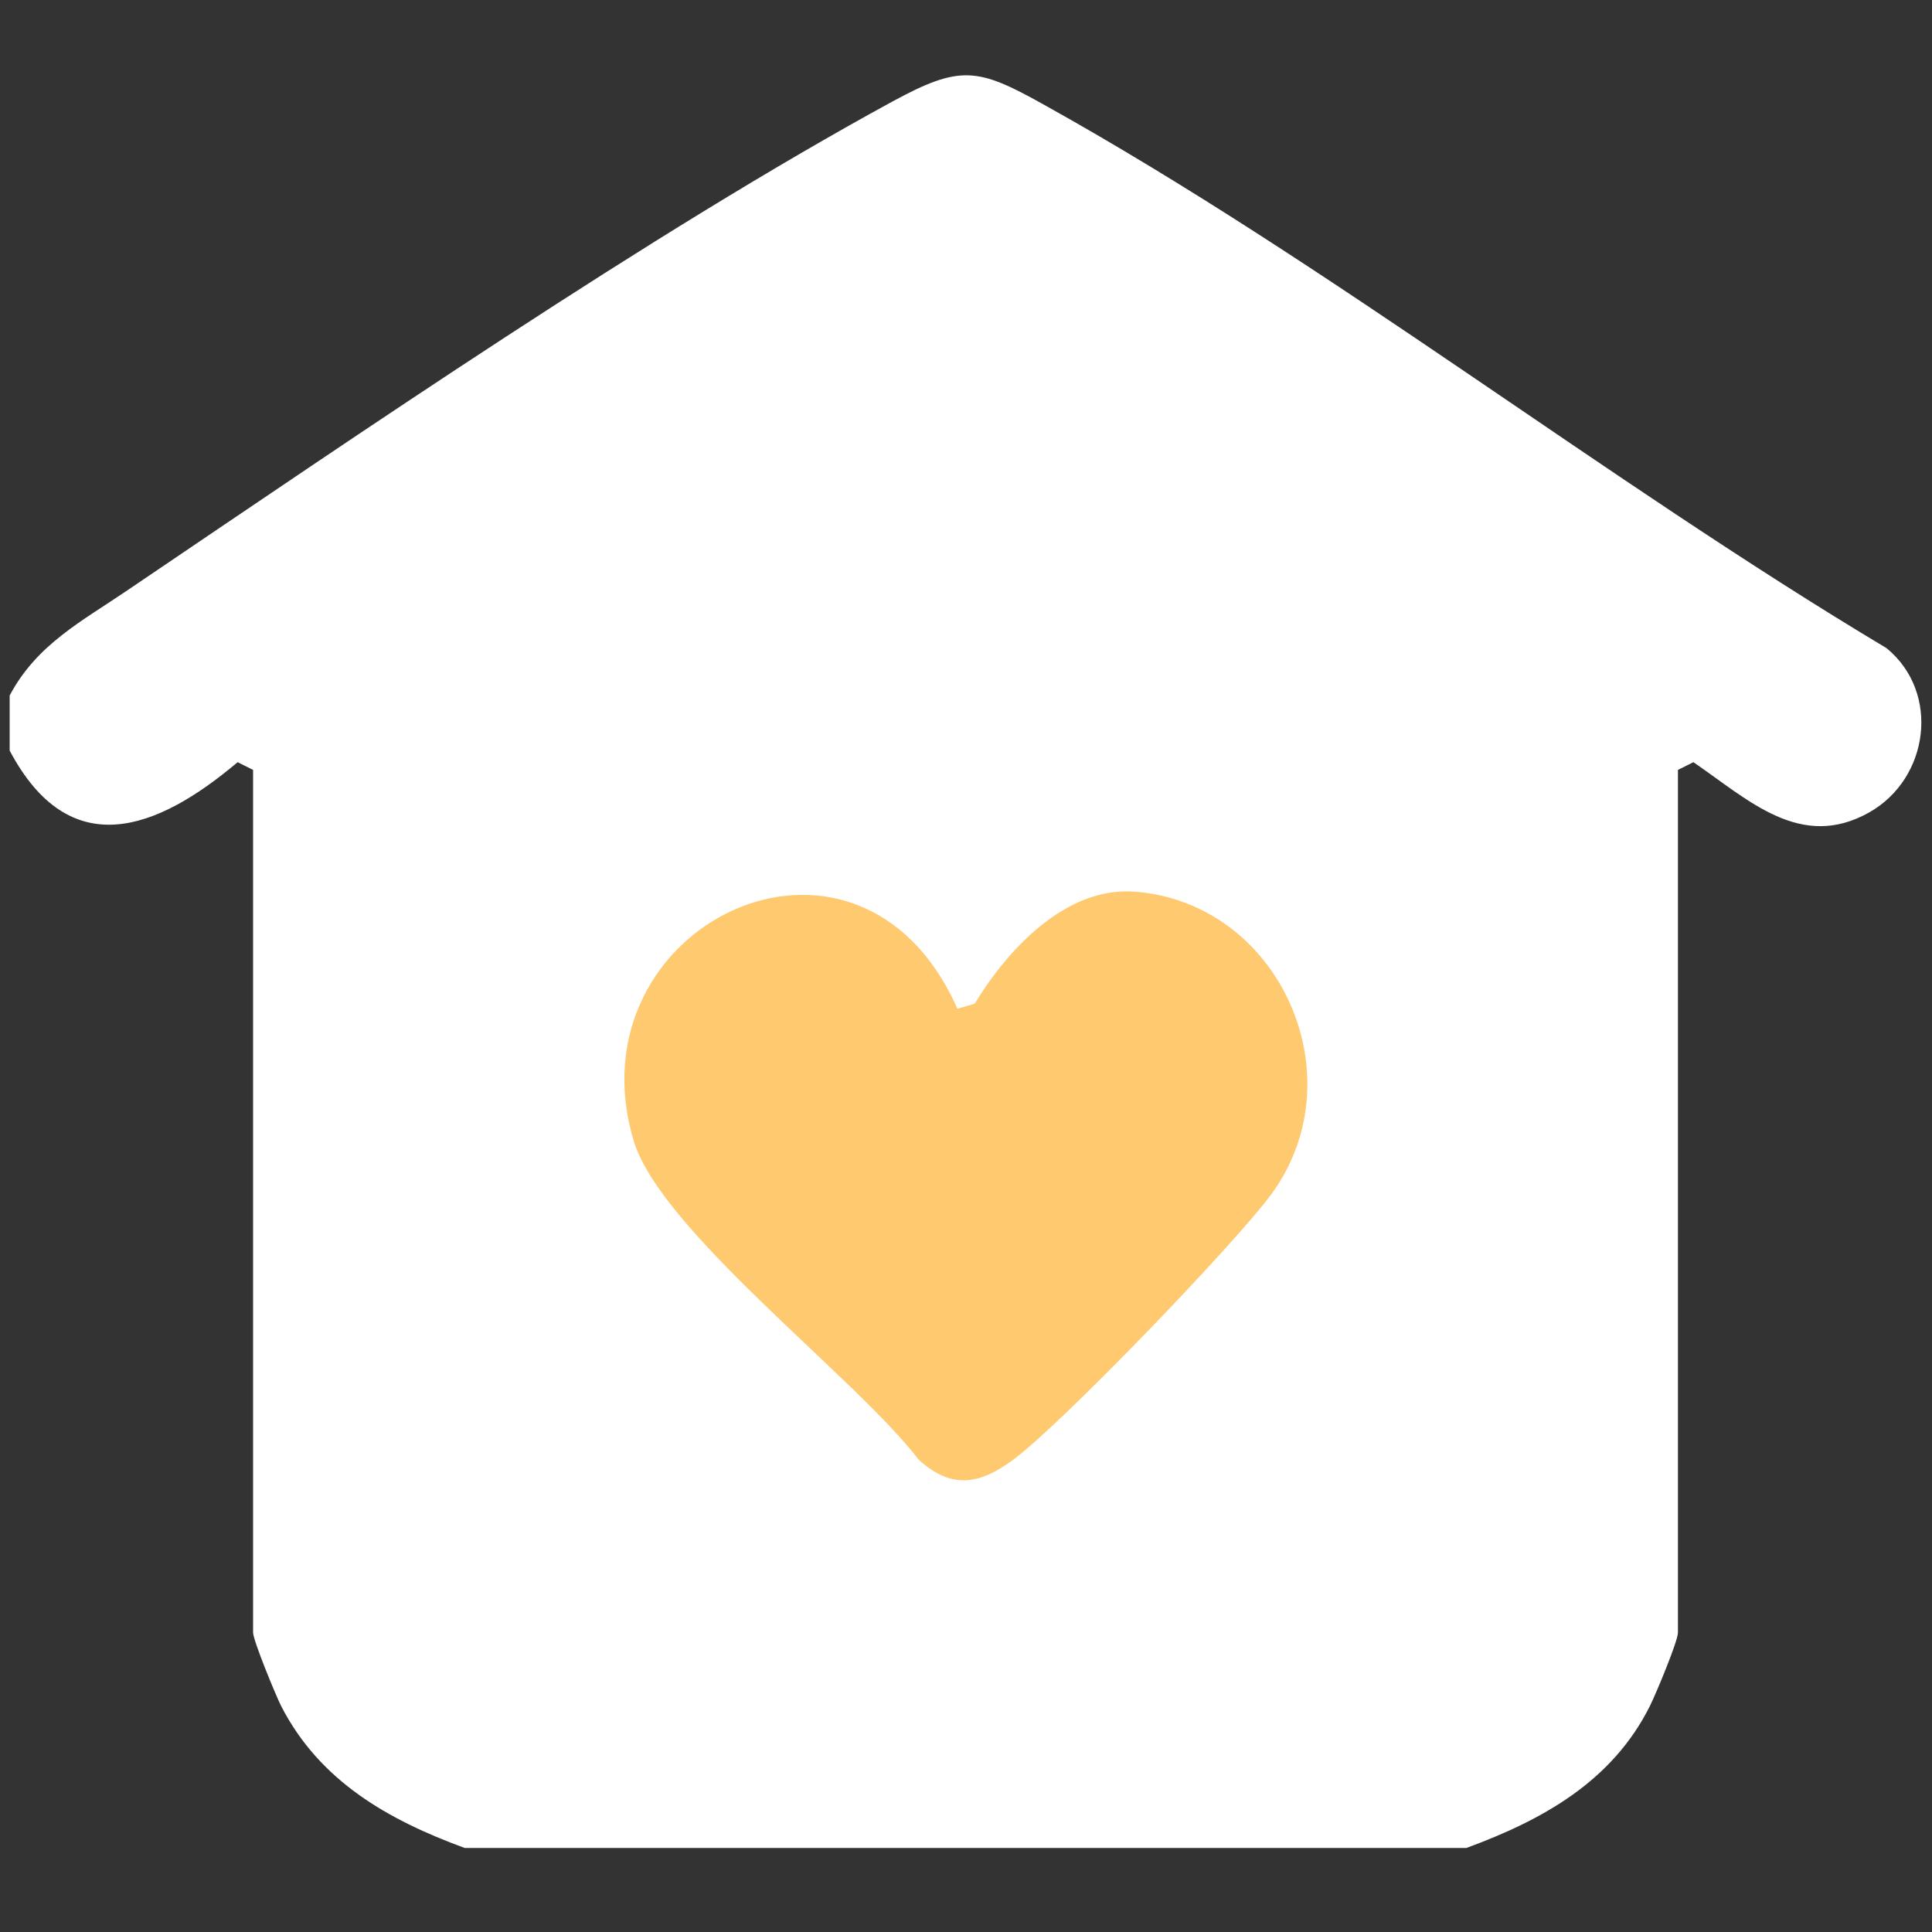
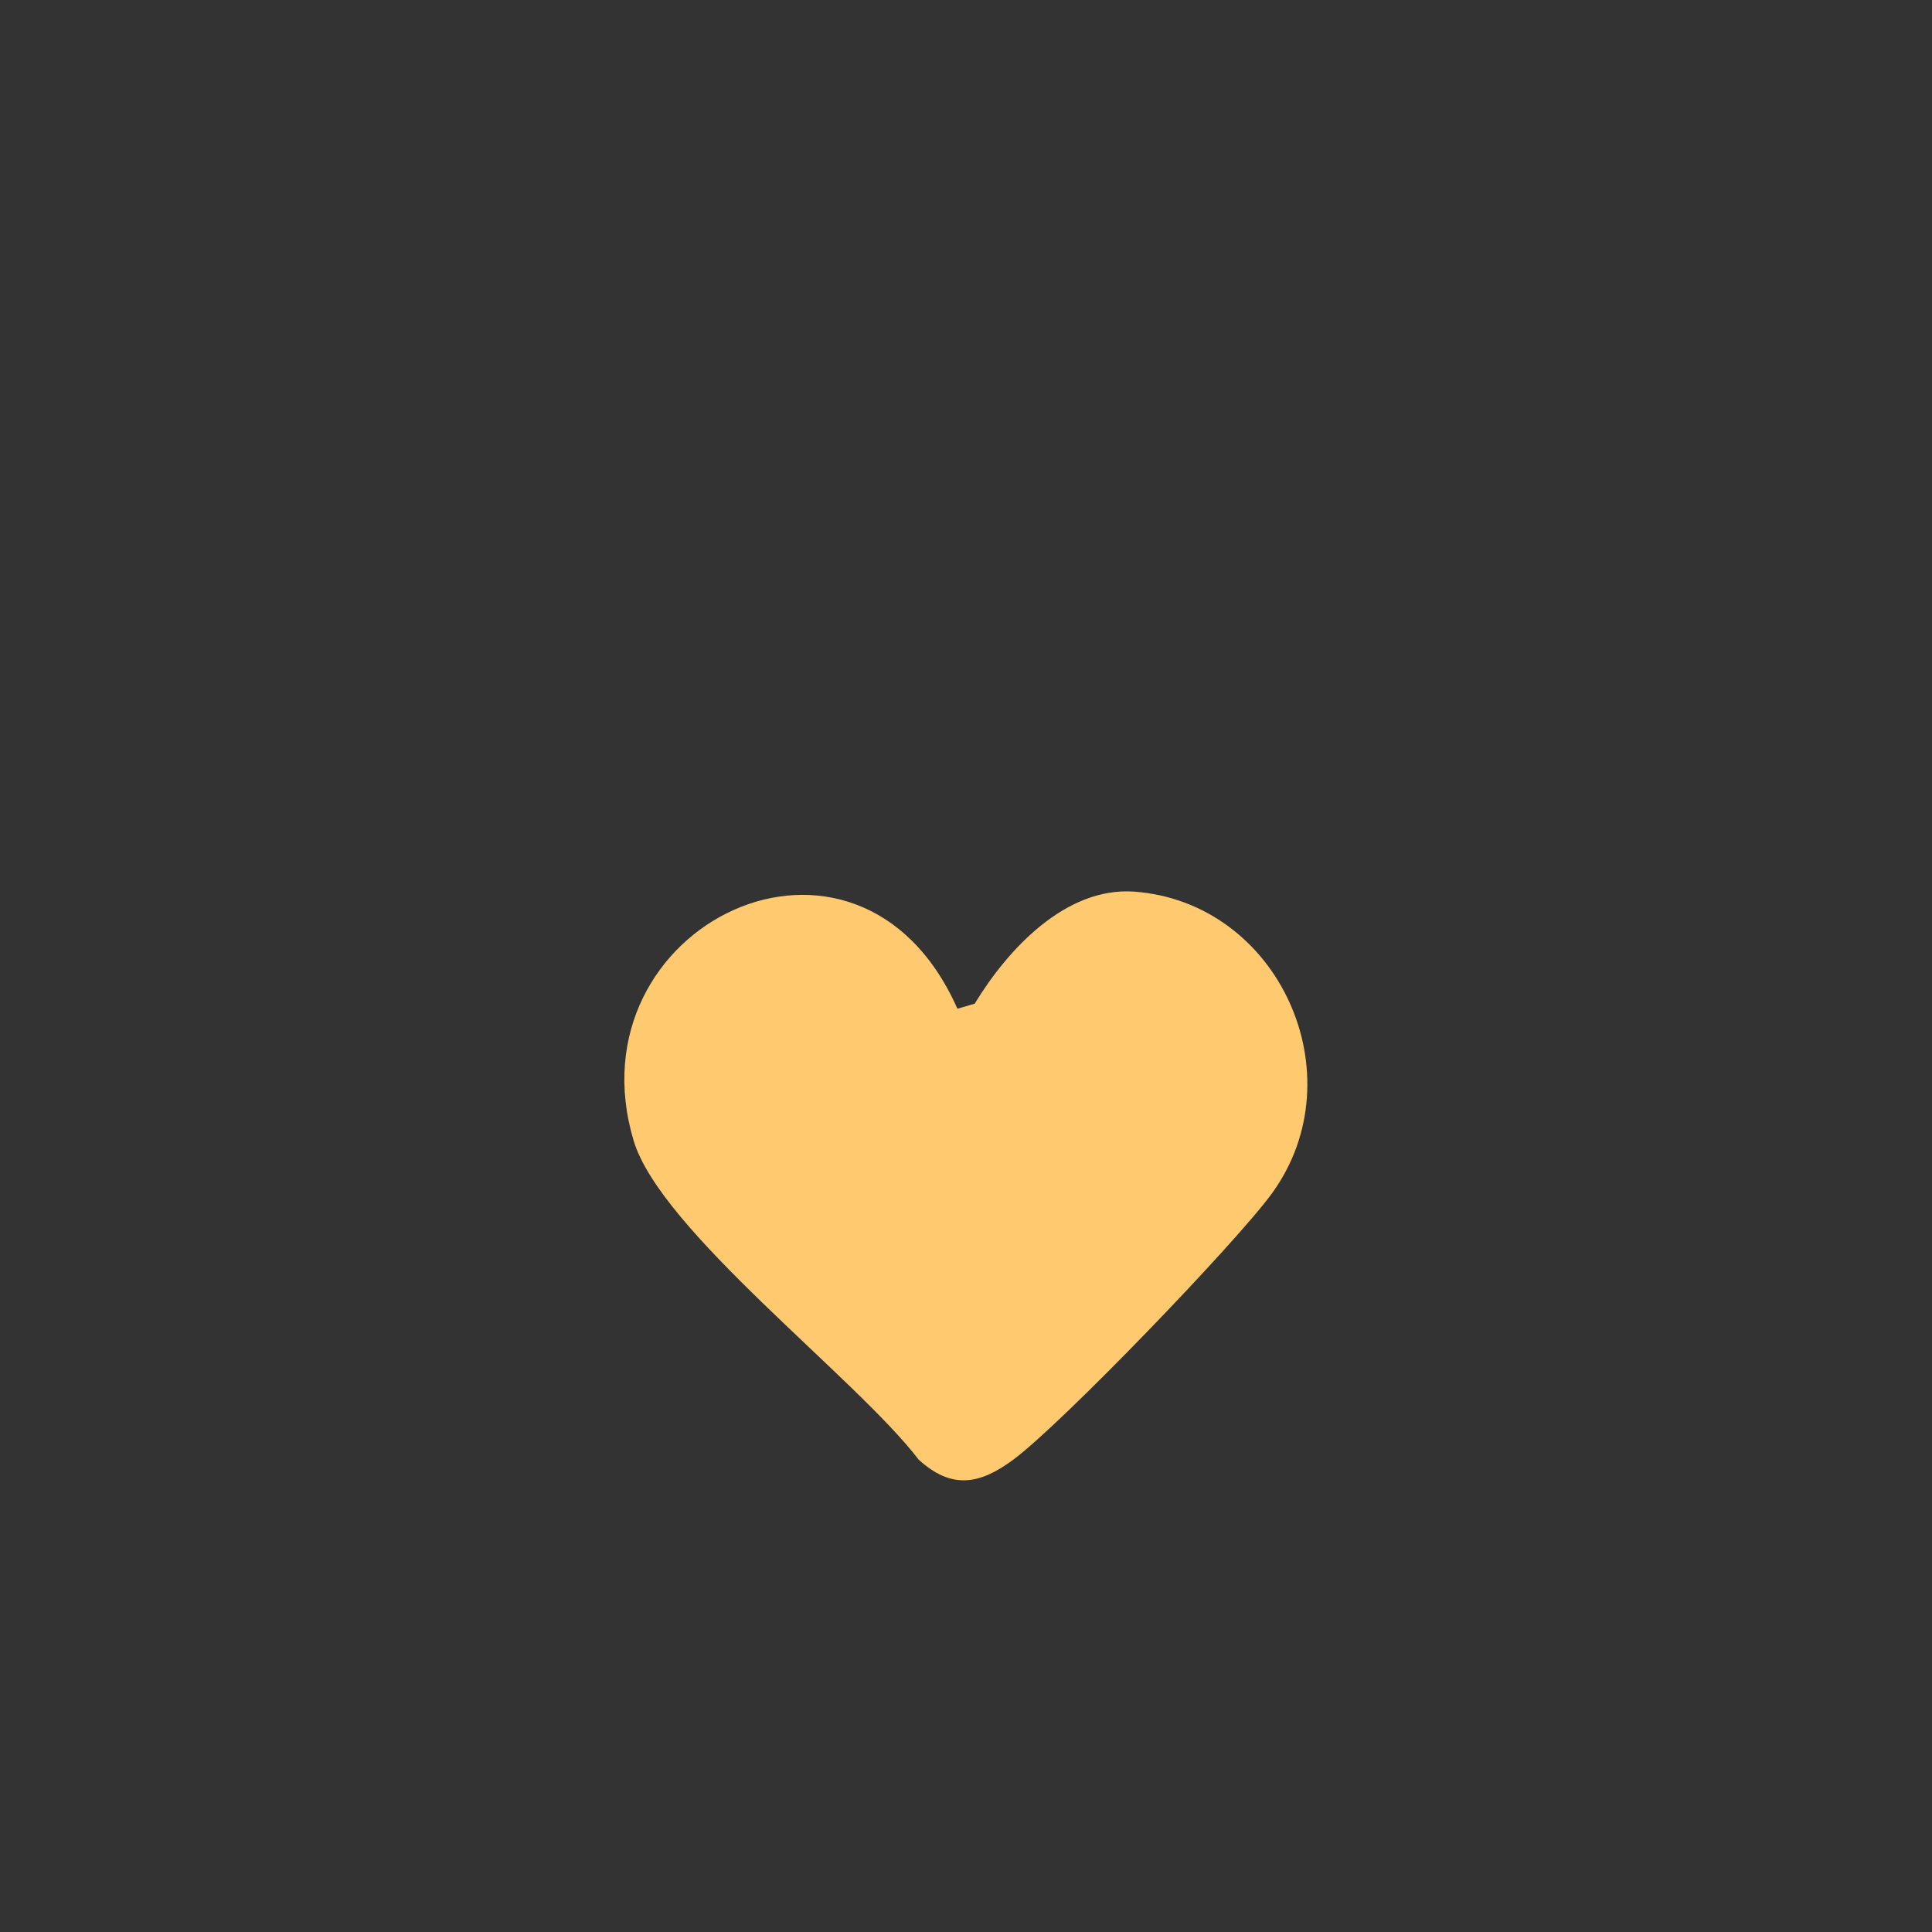
<svg xmlns="http://www.w3.org/2000/svg" id="Layer_1" version="1.1" viewBox="0 0 200 200">
  <rect x="0" y="0" width="200" height="200" fill="#333333" stroke="none" />
  <defs>
    <style>
      .st0 {
        fill: #ffc970;
      }

      .st1 {
        fill: #fff;
      }
    </style>
  </defs>
-   <path class="st1" d="M152,191.3H48.1c-7.9-2.9-15-6.9-19-14.7-.6-1.2-2.9-6.8-2.9-7.6v-89.3l-1.6-.8c-8.4,7.1-17.4,10.5-23.6-1.2v-5.7c2.8-5.3,7.5-7.7,12.2-10.9,23.8-16.1,54.4-37.1,79.2-50.6,7-3.8,8.8-3.5,15.6.3,29.5,16.4,58.2,38.9,87.3,56.3,5.6,4.6,4.4,13.5-1.8,17-7.1,4-12.5-1.3-18.2-5.2l-1.6.8v89.3c0,.9-2.3,6.4-2.9,7.6-3.9,7.8-11.1,11.8-19,14.7Z" />
  <path class="st0" d="M99.2,104.4l1.7-.5c3.4-5.6,9.4-12.1,16.5-11.6,15,1.1,23.1,19,14.3,31.2-3.7,5.1-21.8,23.9-26.8,27.6-3.5,2.6-6.4,3.1-9.8,0-6.5-8.5-26.7-23.7-29.5-33-6.7-22.3,23.2-36.9,33.5-13.7Z" />
</svg>